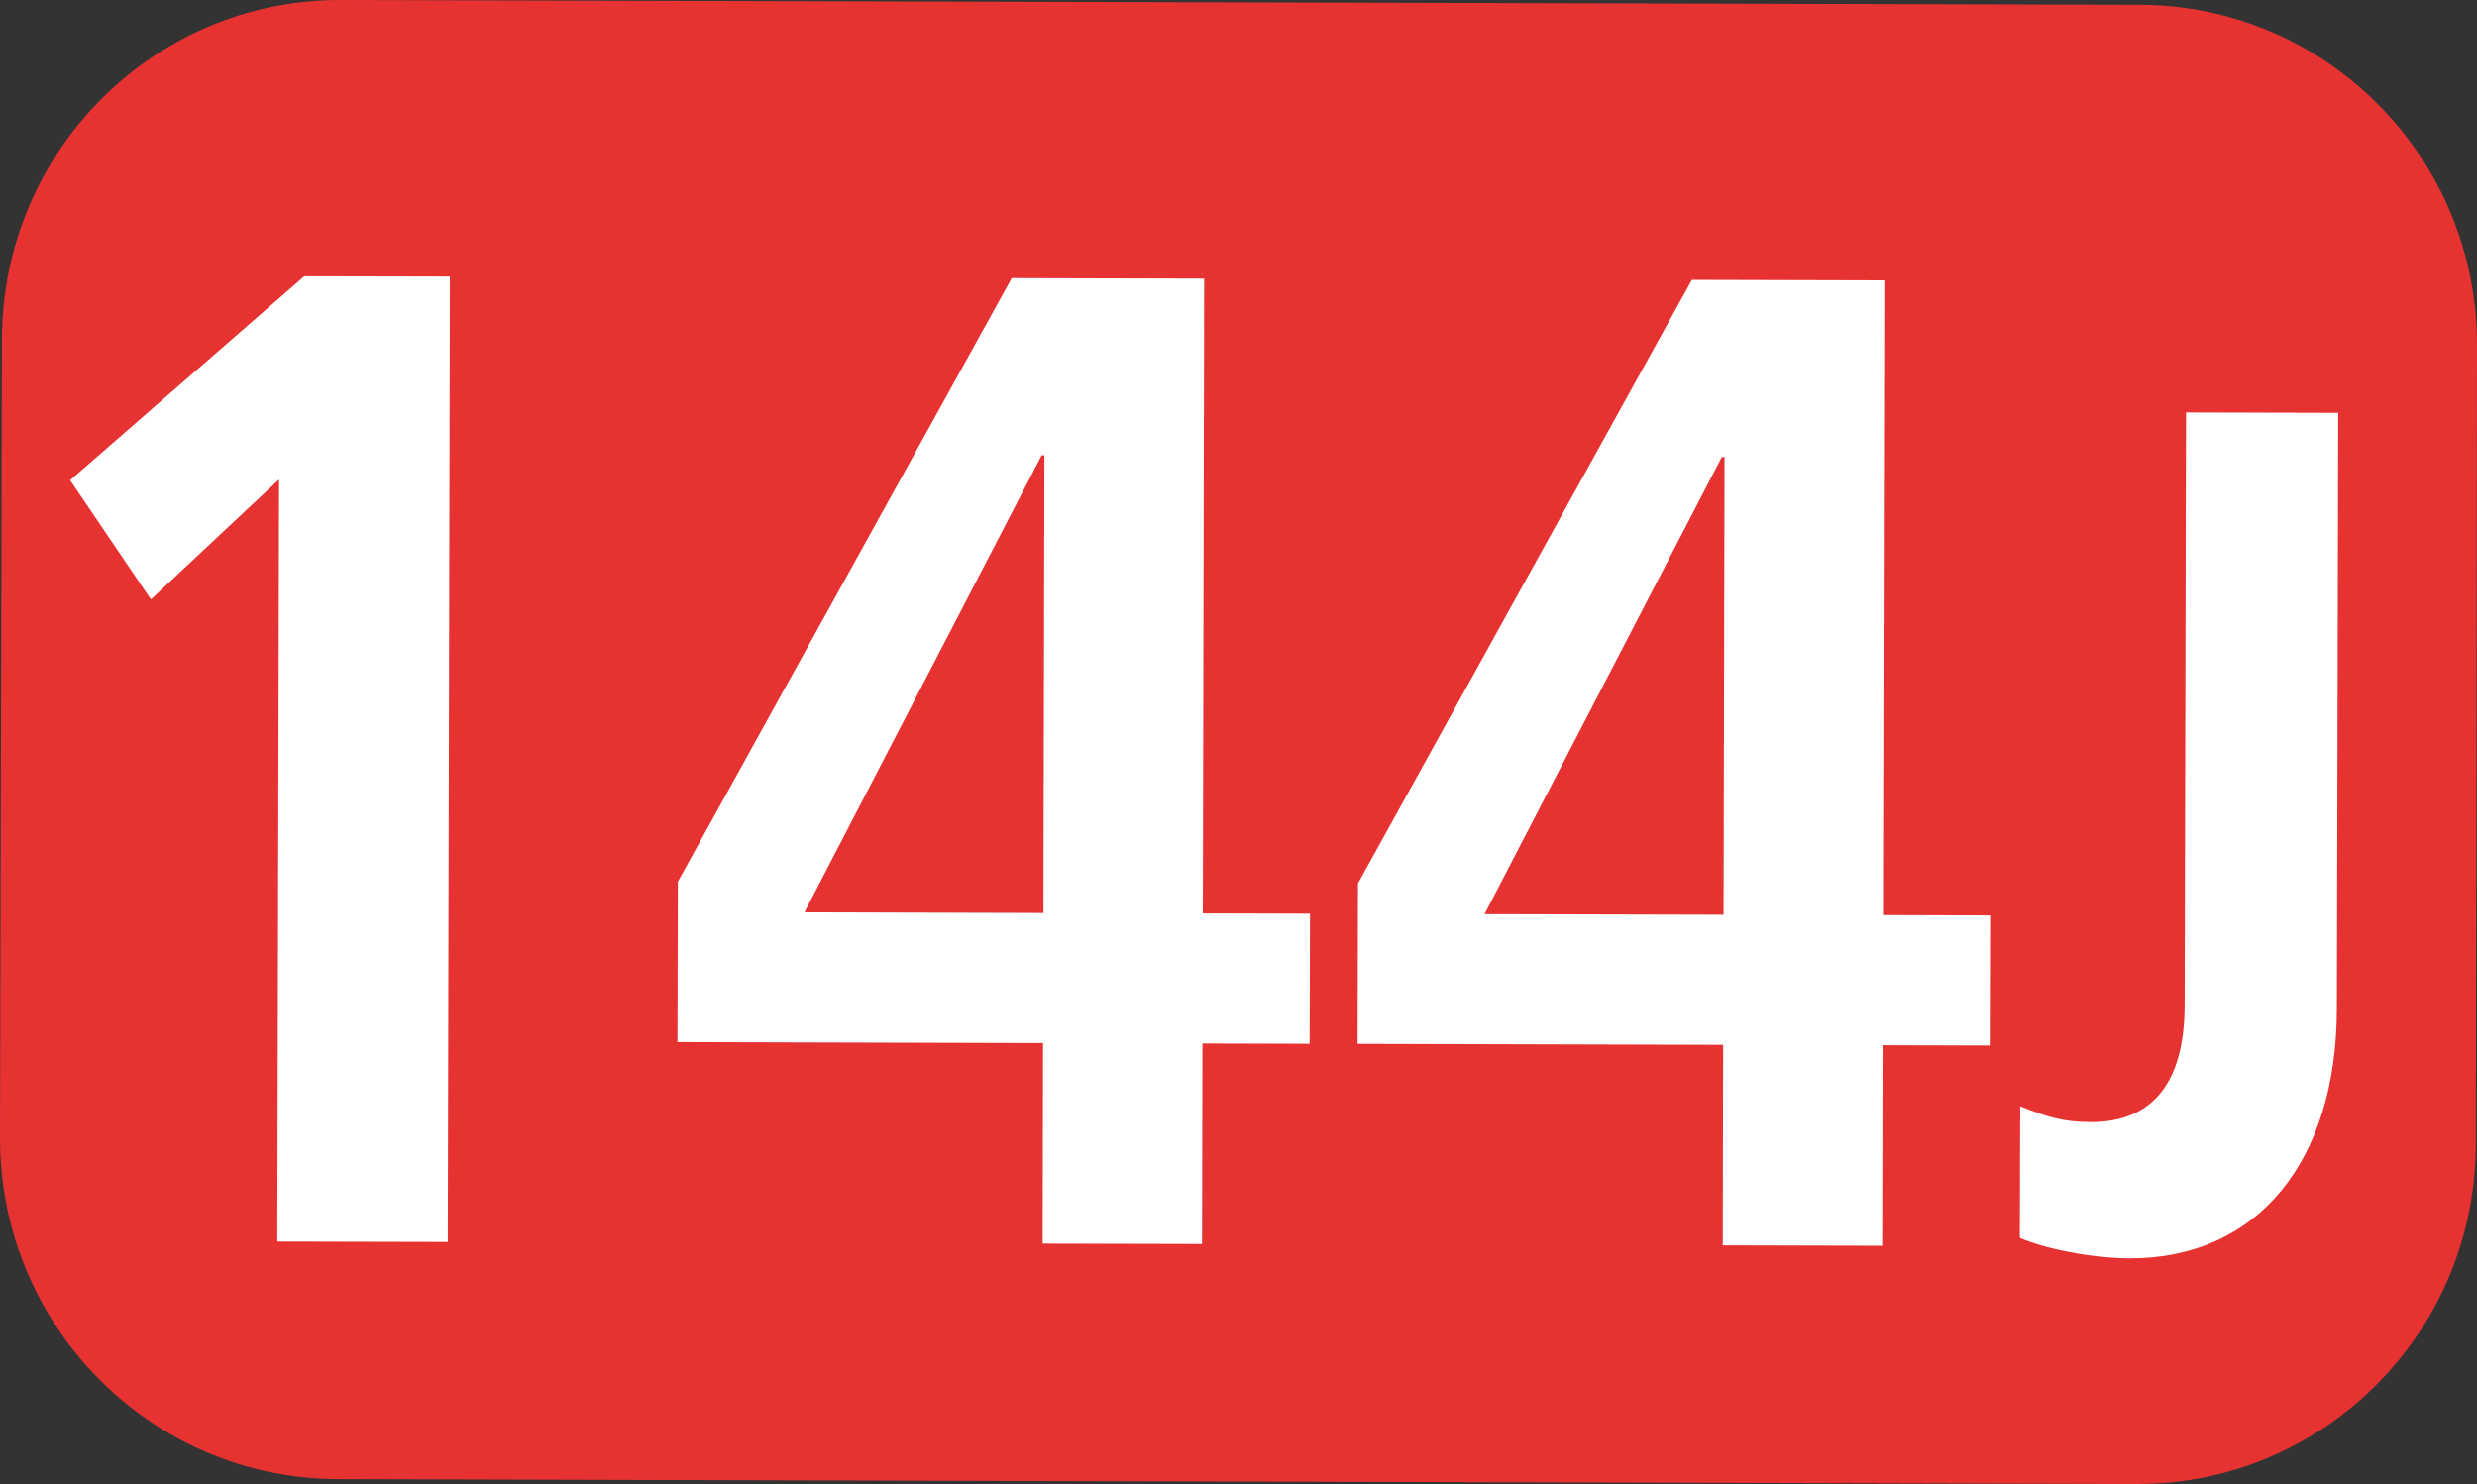
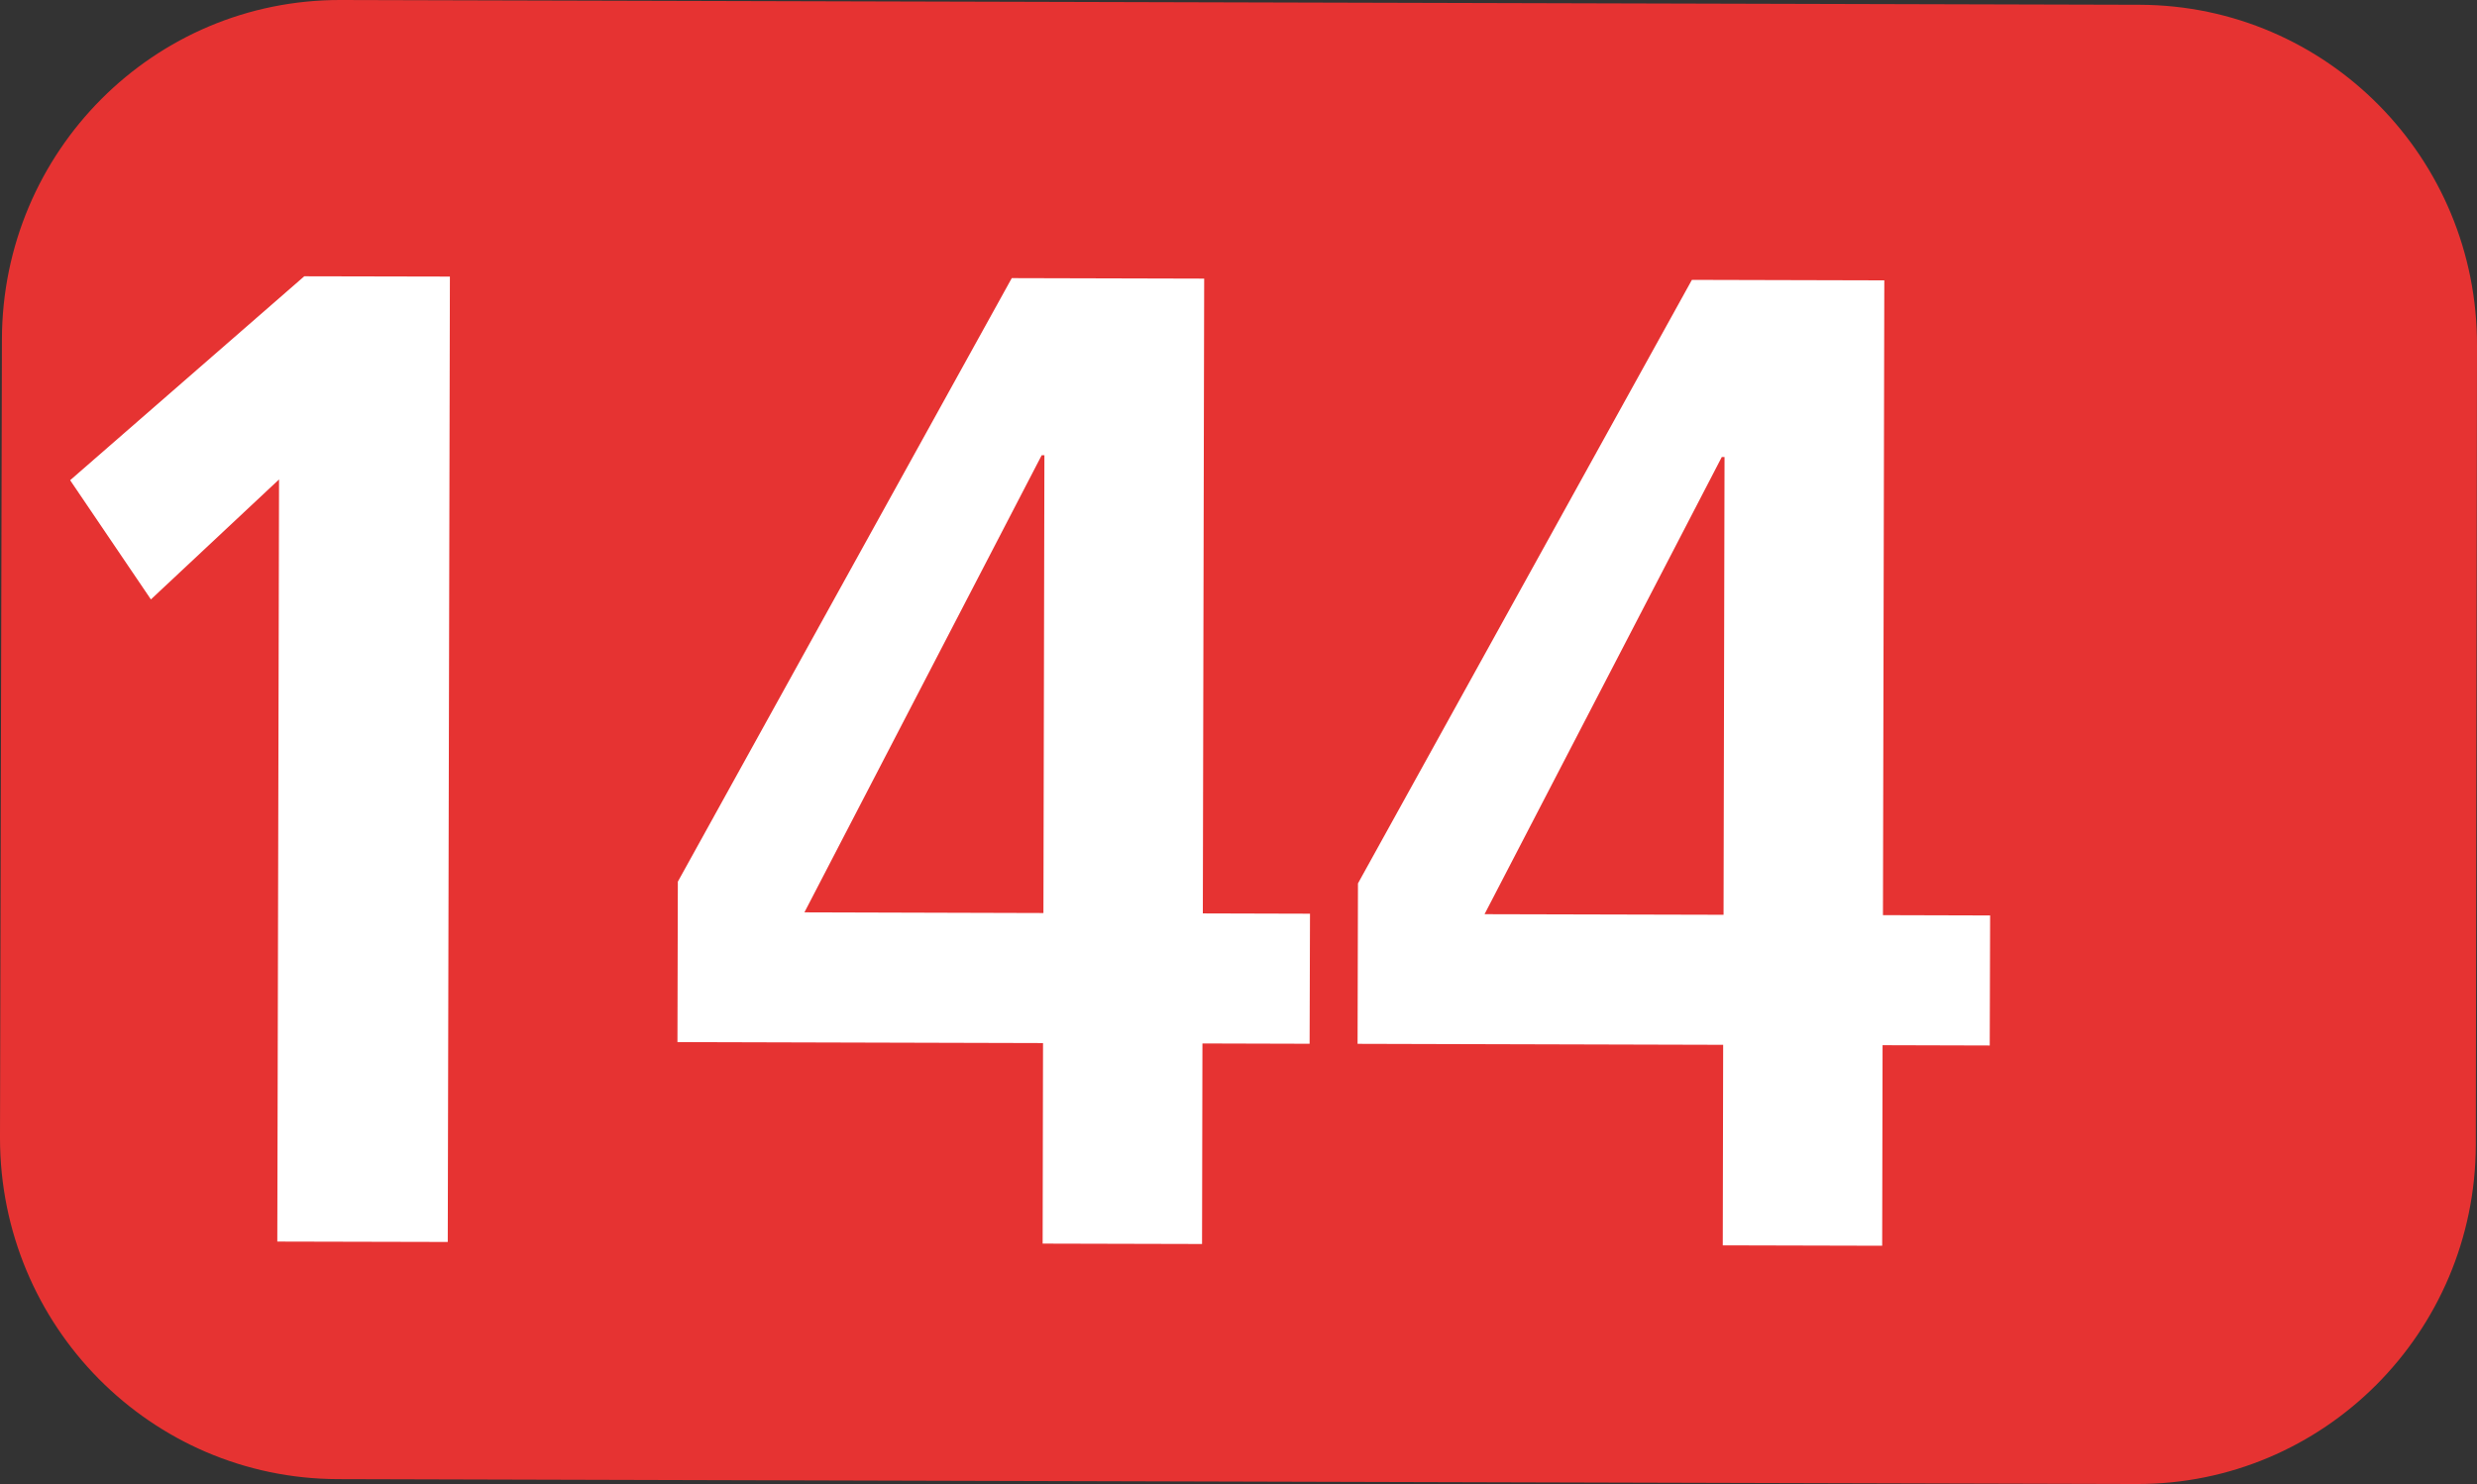
<svg xmlns="http://www.w3.org/2000/svg" id="uuid-6cee2547-9044-4026-b73d-c41bc8ce1ee0" viewBox="0 0 126.456 75.772">
  <rect x="0" y="0" width="126.456" height="75.772" fill="#333333" stroke="none" />
  <defs>
    <style>.uuid-d935cb2b-0472-41ce-a3f8-5998e051a5cd{fill:#fff;}.uuid-c8b70ed4-3993-47d6-a972-94a6542cac1e{fill:#e63332;fill-rule:evenodd;}</style>
  </defs>
  <g id="uuid-8d81689c-83c6-40b6-86af-d35be4776582">
    <g>
      <path class="uuid-c8b70ed4-3993-47d6-a972-94a6542cac1e" d="M.098,17.327C.119,7.736,7.85-.029,17.405,0L109.248,.244c9.536,.035,17.248,7.82,17.208,17.429l-.06,40.768c-.02,9.6-7.771,17.351-17.306,17.332l-91.843-.249c-9.555-.029-17.247-7.824-17.247-17.42L.098,17.327Z" />
      <g>
        <path class="uuid-d935cb2b-0472-41ce-a3f8-5998e051a5cd" d="M14.157,63.394l.089-38.914-6.542,6.126-4.123-6.086L15.534,14.107l7.434,.015-.109,49.292-8.703-.02Z" />
        <path class="uuid-d935cb2b-0472-41ce-a3f8-5998e051a5cd" d="M53.229,63.498l.02-10.239-18.664-.05,.02-8.192L51.653,14.201l9.823,.025-.069,32.412,5.471,.015-.02,6.641-5.471-.015-.02,10.239-8.138-.02Zm.089-40.252h-.139l-12.112,23.338,12.202,.035,.05-23.372Z" />
        <path class="uuid-d935cb2b-0472-41ce-a3f8-5998e051a5cd" d="M87.951,63.587l.02-10.239-18.664-.05,.02-8.192,17.048-30.816,9.823,.025-.069,32.412,5.471,.015-.02,6.641-5.471-.015-.02,10.239-8.138-.02Zm.089-40.252h-.139l-12.112,23.343,12.202,.03,.05-23.372Z" />
-         <path class="uuid-d935cb2b-0472-41ce-a3f8-5998e051a5cd" d="M103.136,56.485c1.398,.555,2.191,.803,3.588,.808,3.211,.01,4.797-2.062,4.807-5.967l.069-30.266,7.771,.02-.069,30.449c-.02,7.751-4.034,12.742-10.596,12.722-1.883-.005-4.371-.496-5.59-1.051l.02-6.715Z" />
      </g>
    </g>
  </g>
</svg>